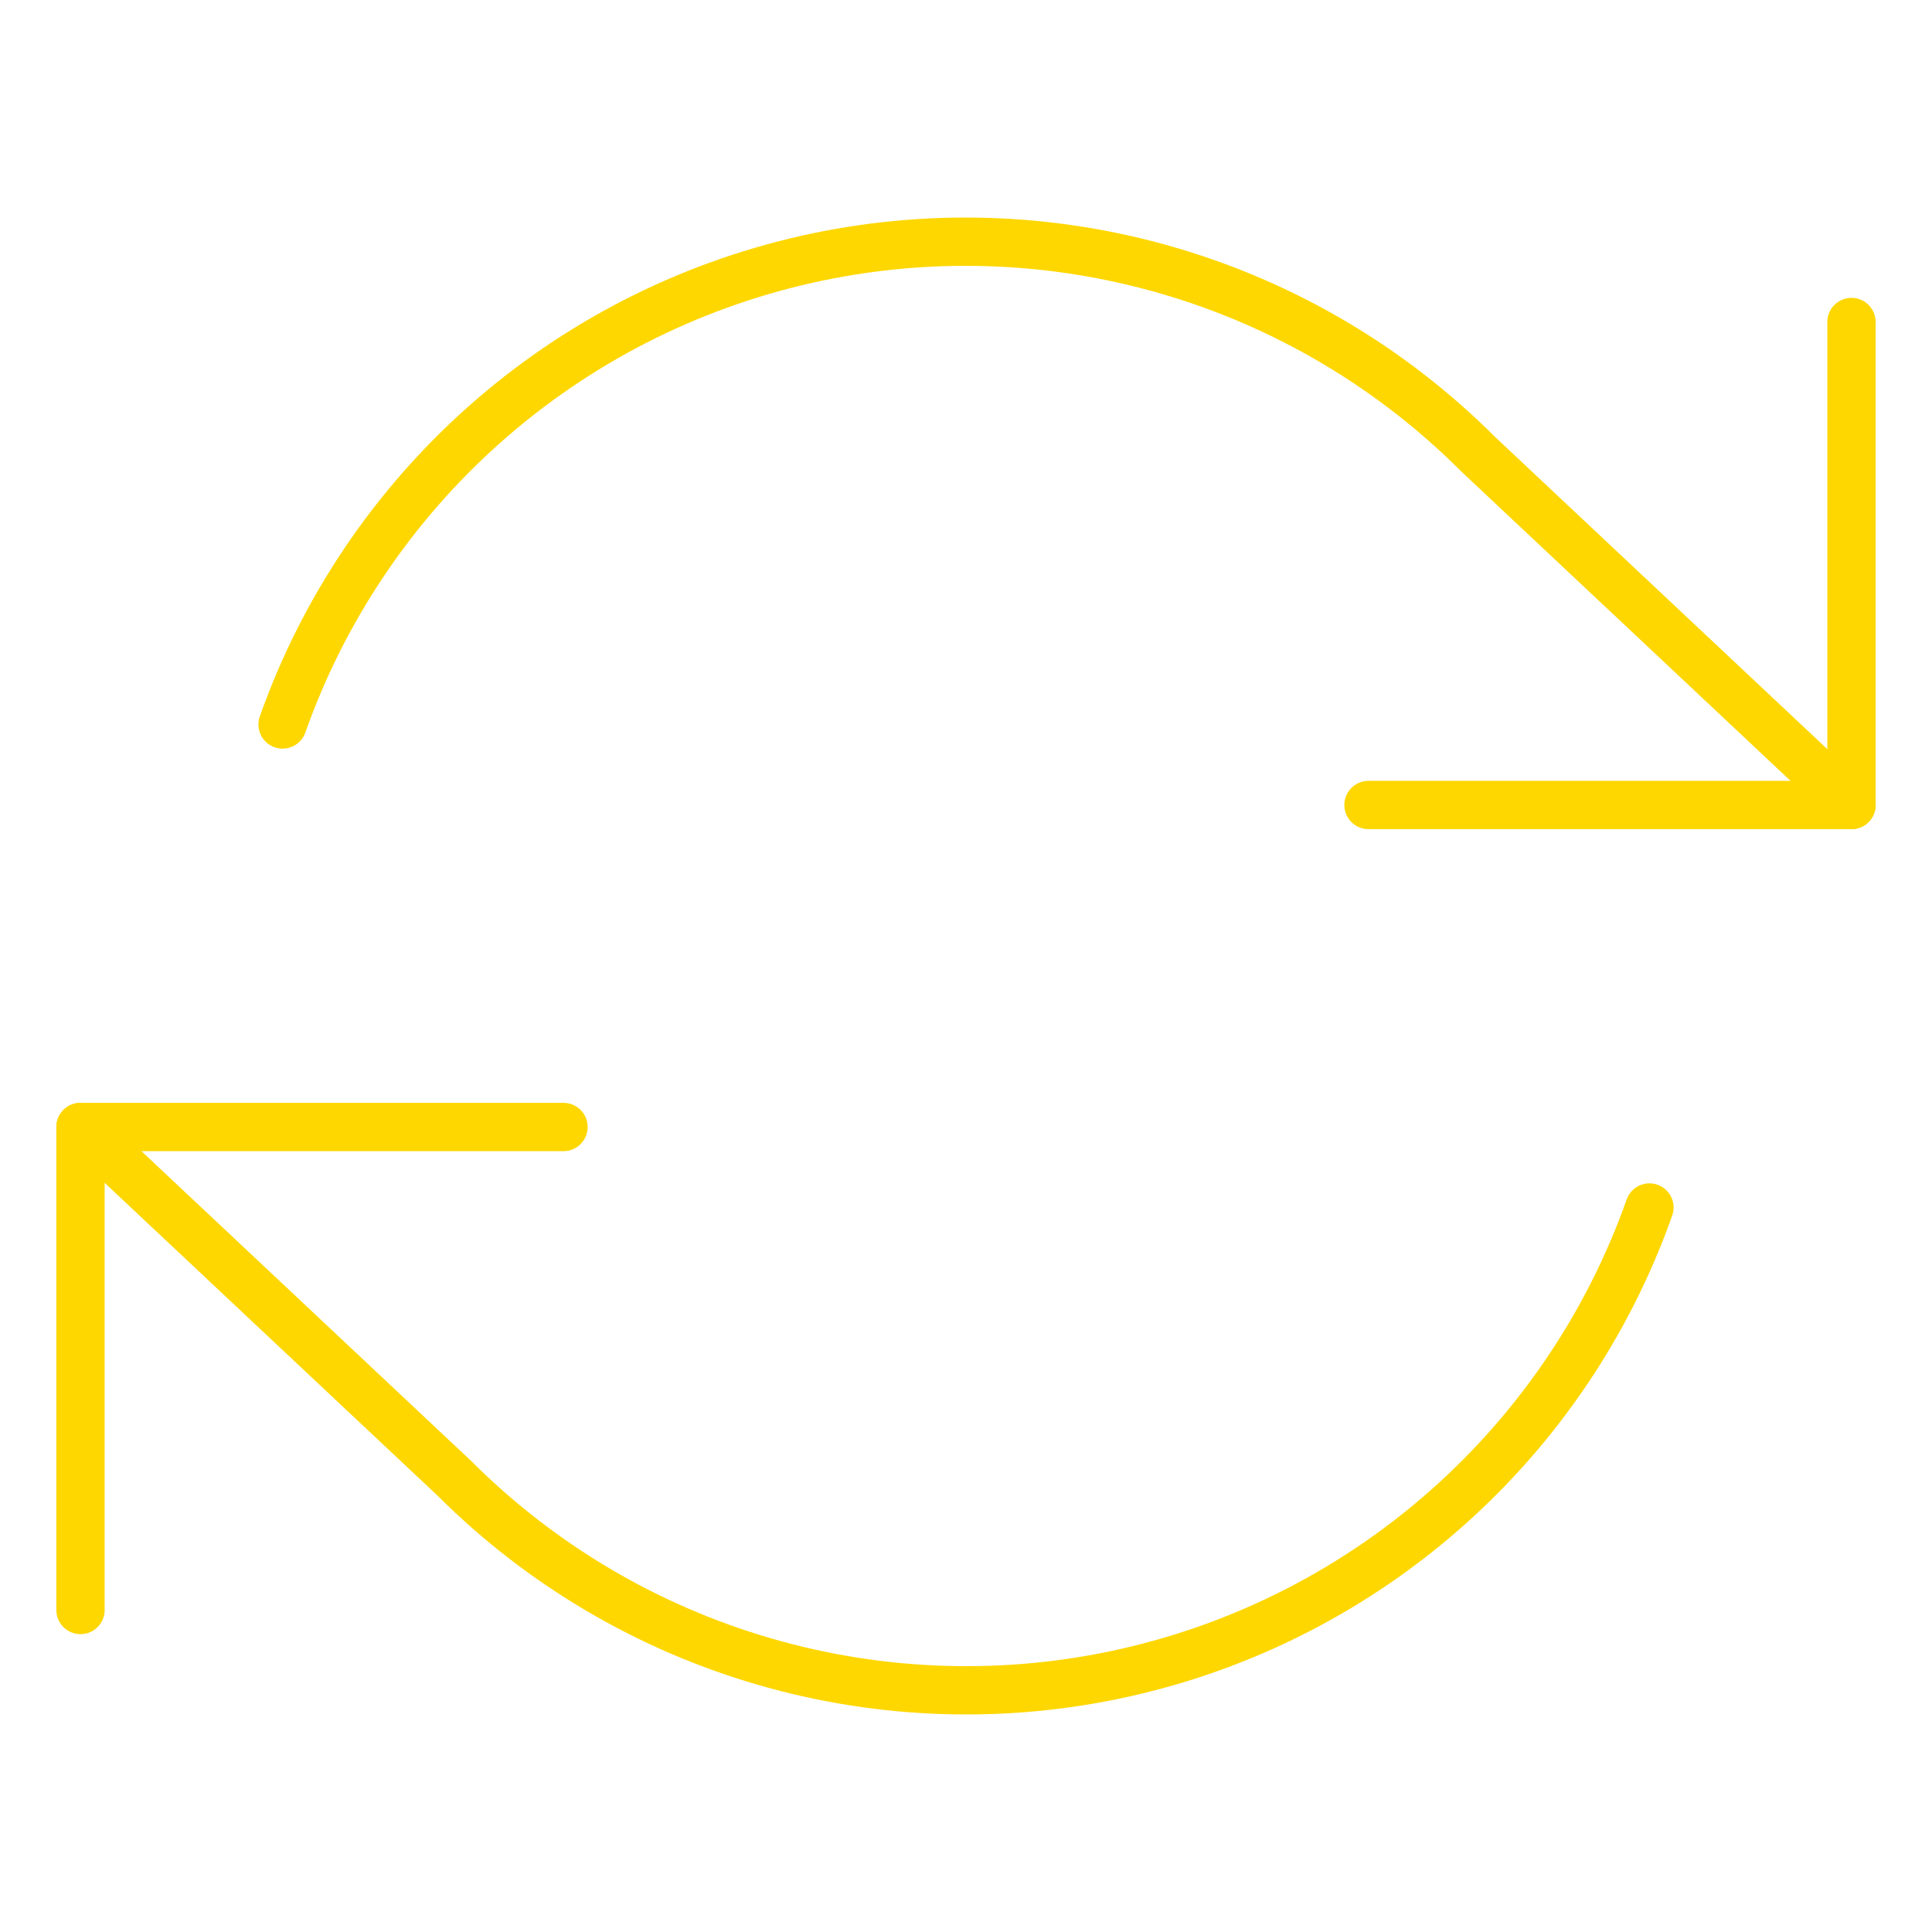
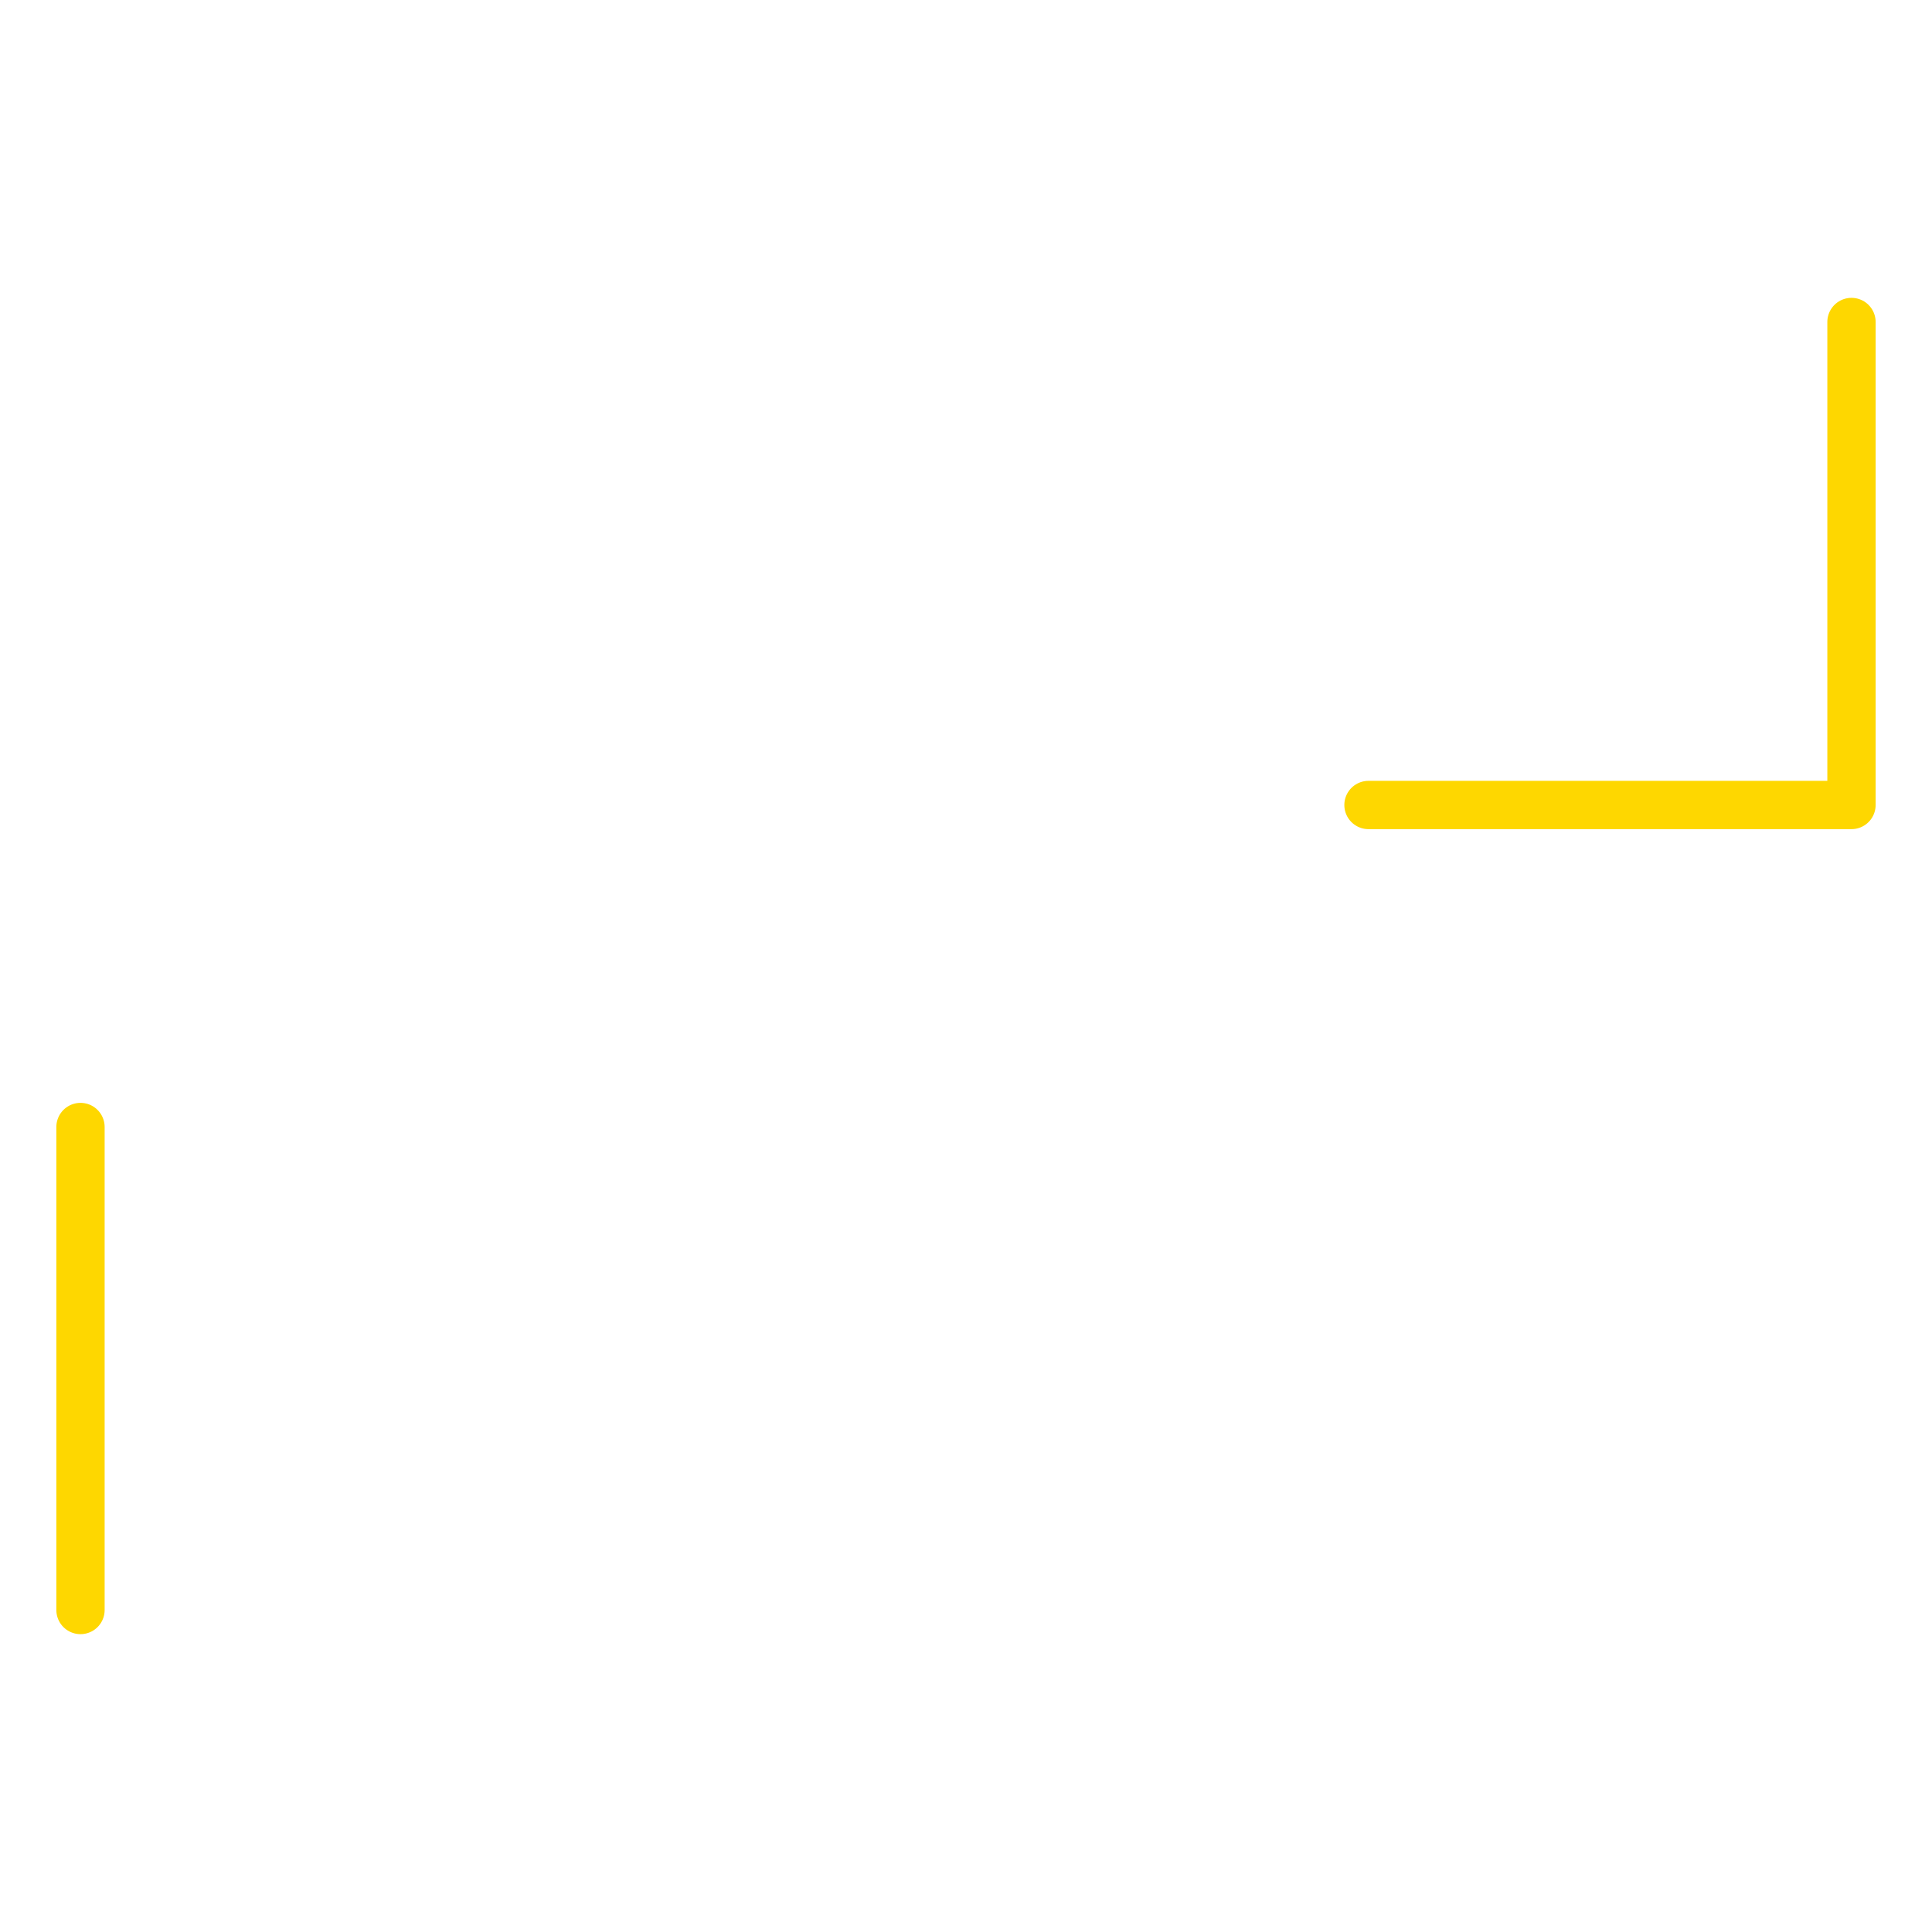
<svg xmlns="http://www.w3.org/2000/svg" width="80" height="80" viewBox="0 0 80 80" fill="none">
  <path d="M76.666 13.333V33.333H56.666" stroke="#FED700" stroke-width="2" stroke-linecap="round" stroke-linejoin="round" />
-   <path d="M3.333 66.667V46.667H23.334" stroke="#FED700" stroke-width="2" stroke-linecap="round" stroke-linejoin="round" />
-   <path d="M11.7 30C13.391 25.223 16.264 20.951 20.052 17.585C23.84 14.218 28.418 11.866 33.361 10.748C38.304 9.629 43.449 9.781 48.318 11.189C53.186 12.597 57.618 15.216 61.2 18.8L76.667 33.333M3.333 46.667L18.8 61.2C22.383 64.784 26.815 67.403 31.683 68.811C36.551 70.219 41.697 70.371 46.639 69.252C51.582 68.134 56.161 65.782 59.949 62.415C63.736 59.049 66.61 54.777 68.3 50" stroke="#FED700" stroke-width="2" stroke-linecap="round" stroke-linejoin="round" />
+   <path d="M3.333 66.667V46.667" stroke="#FED700" stroke-width="2" stroke-linecap="round" stroke-linejoin="round" />
</svg>